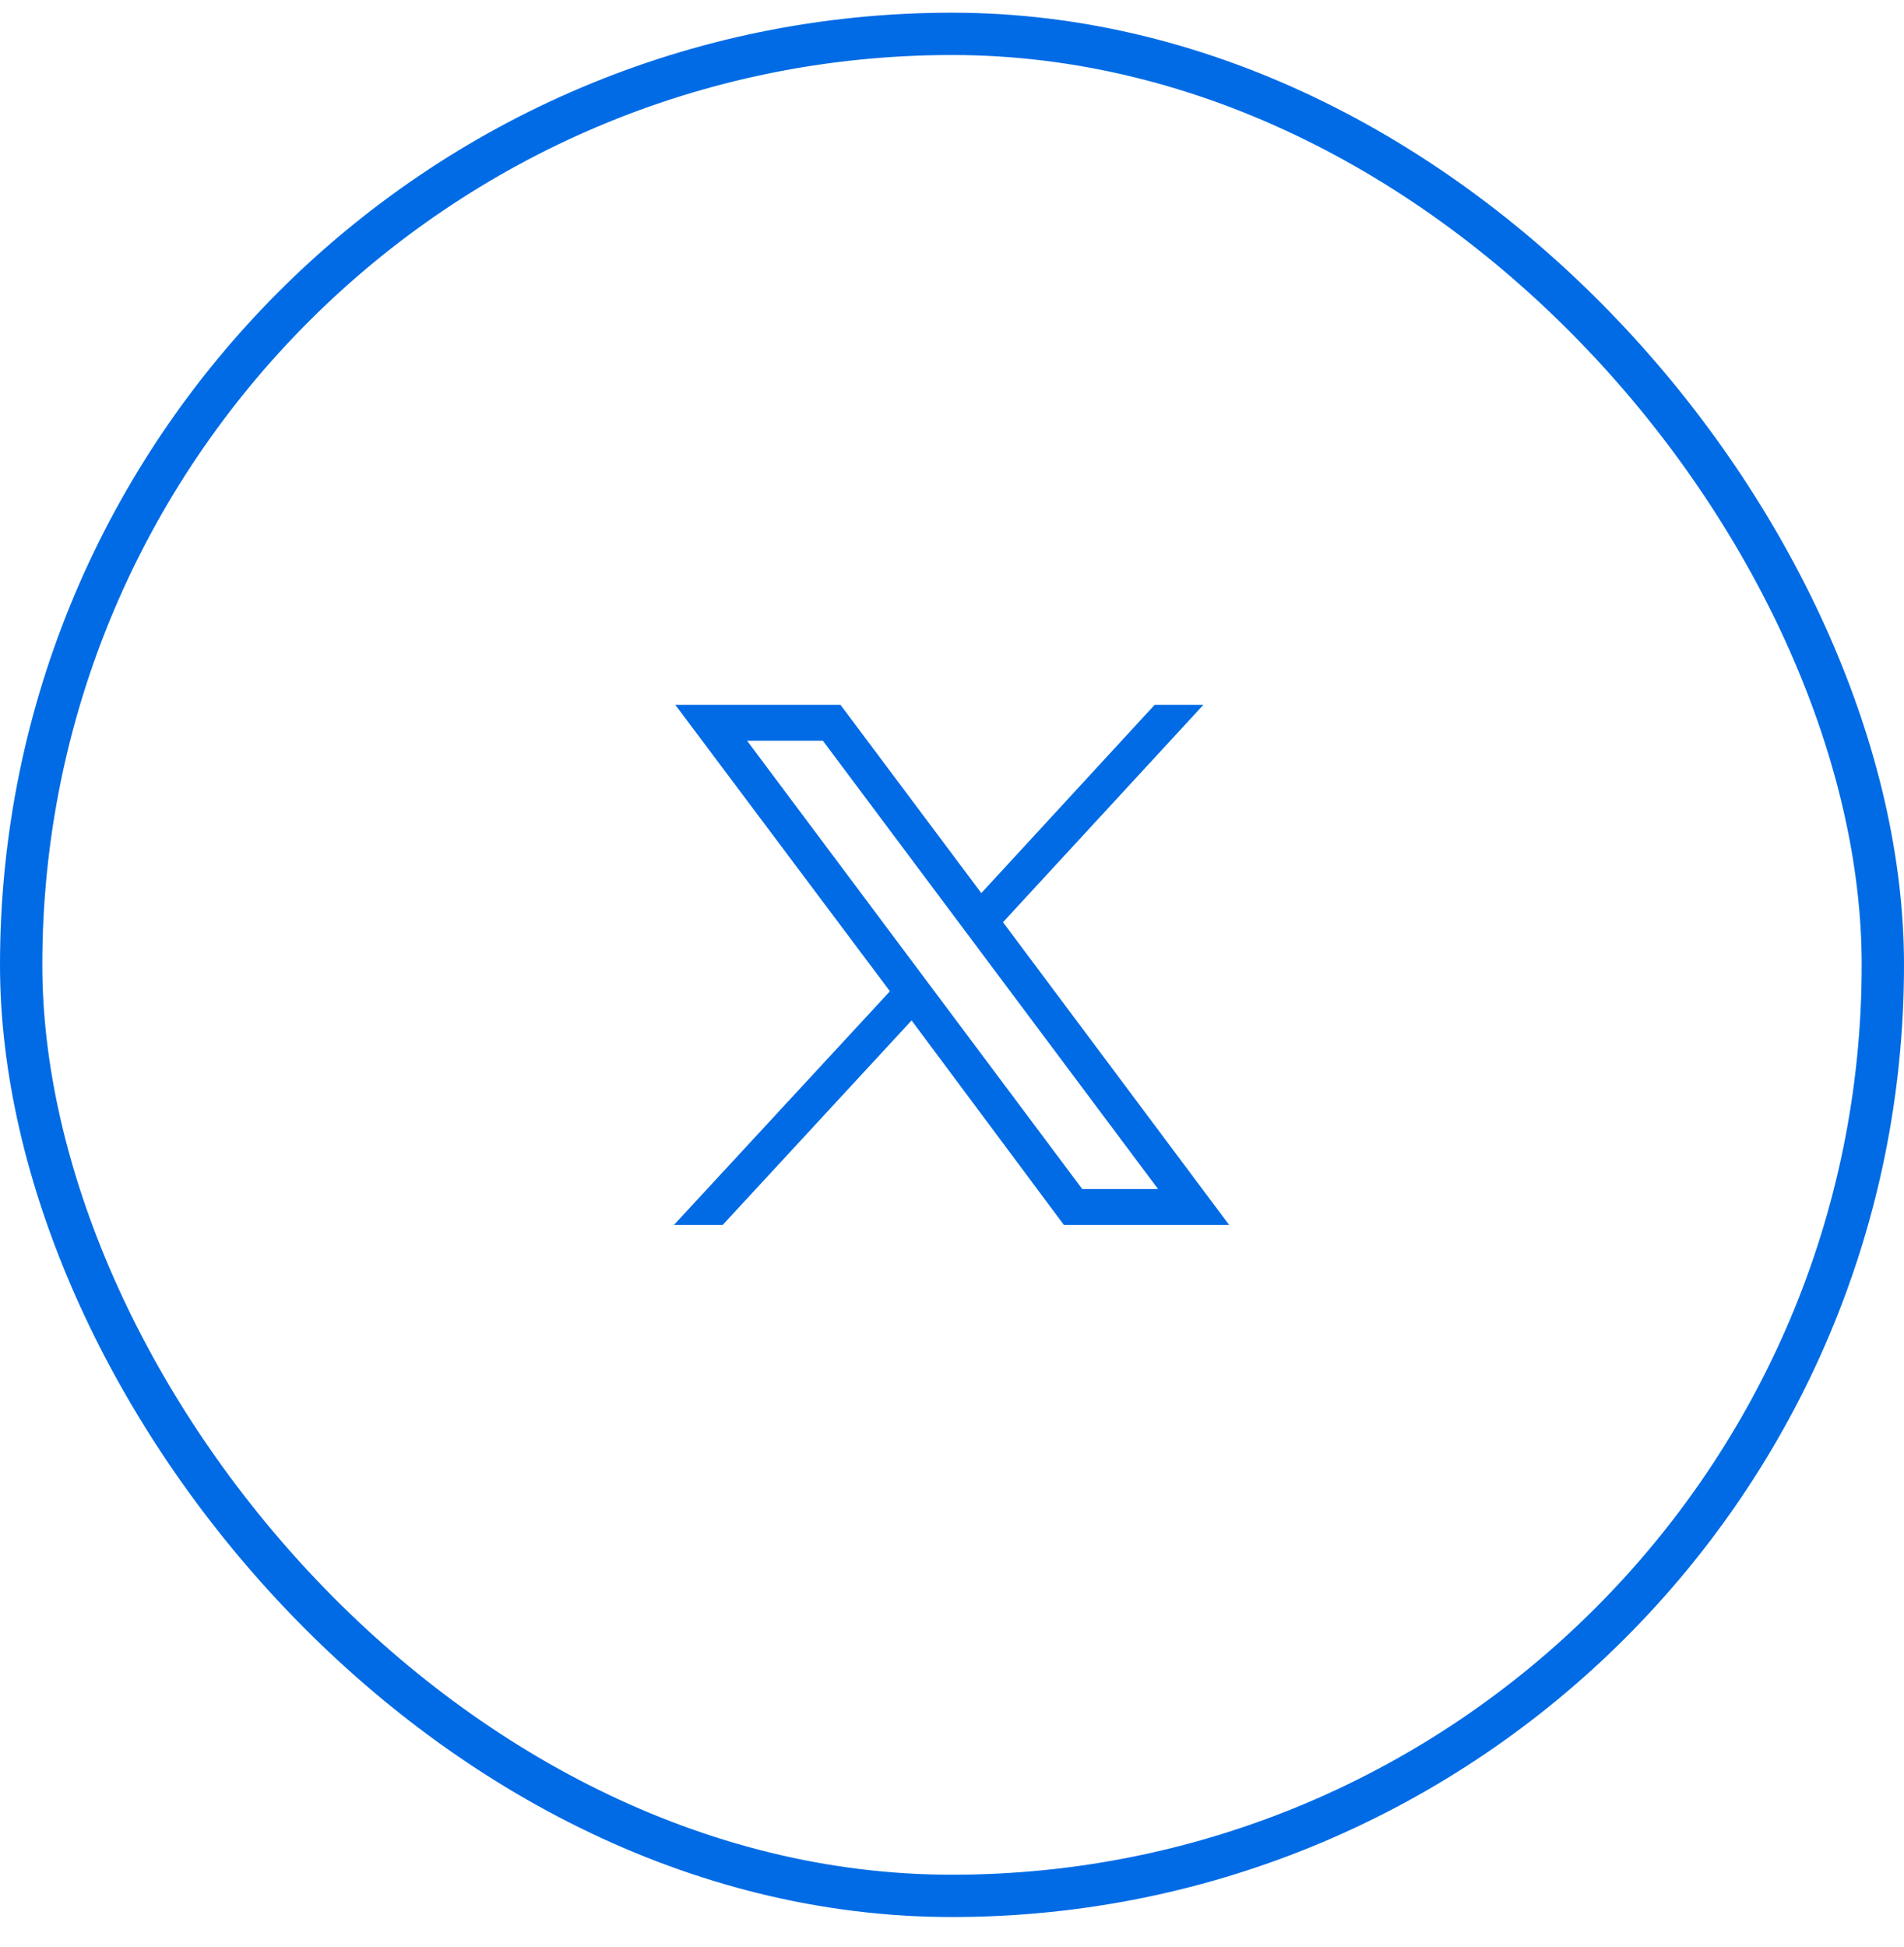
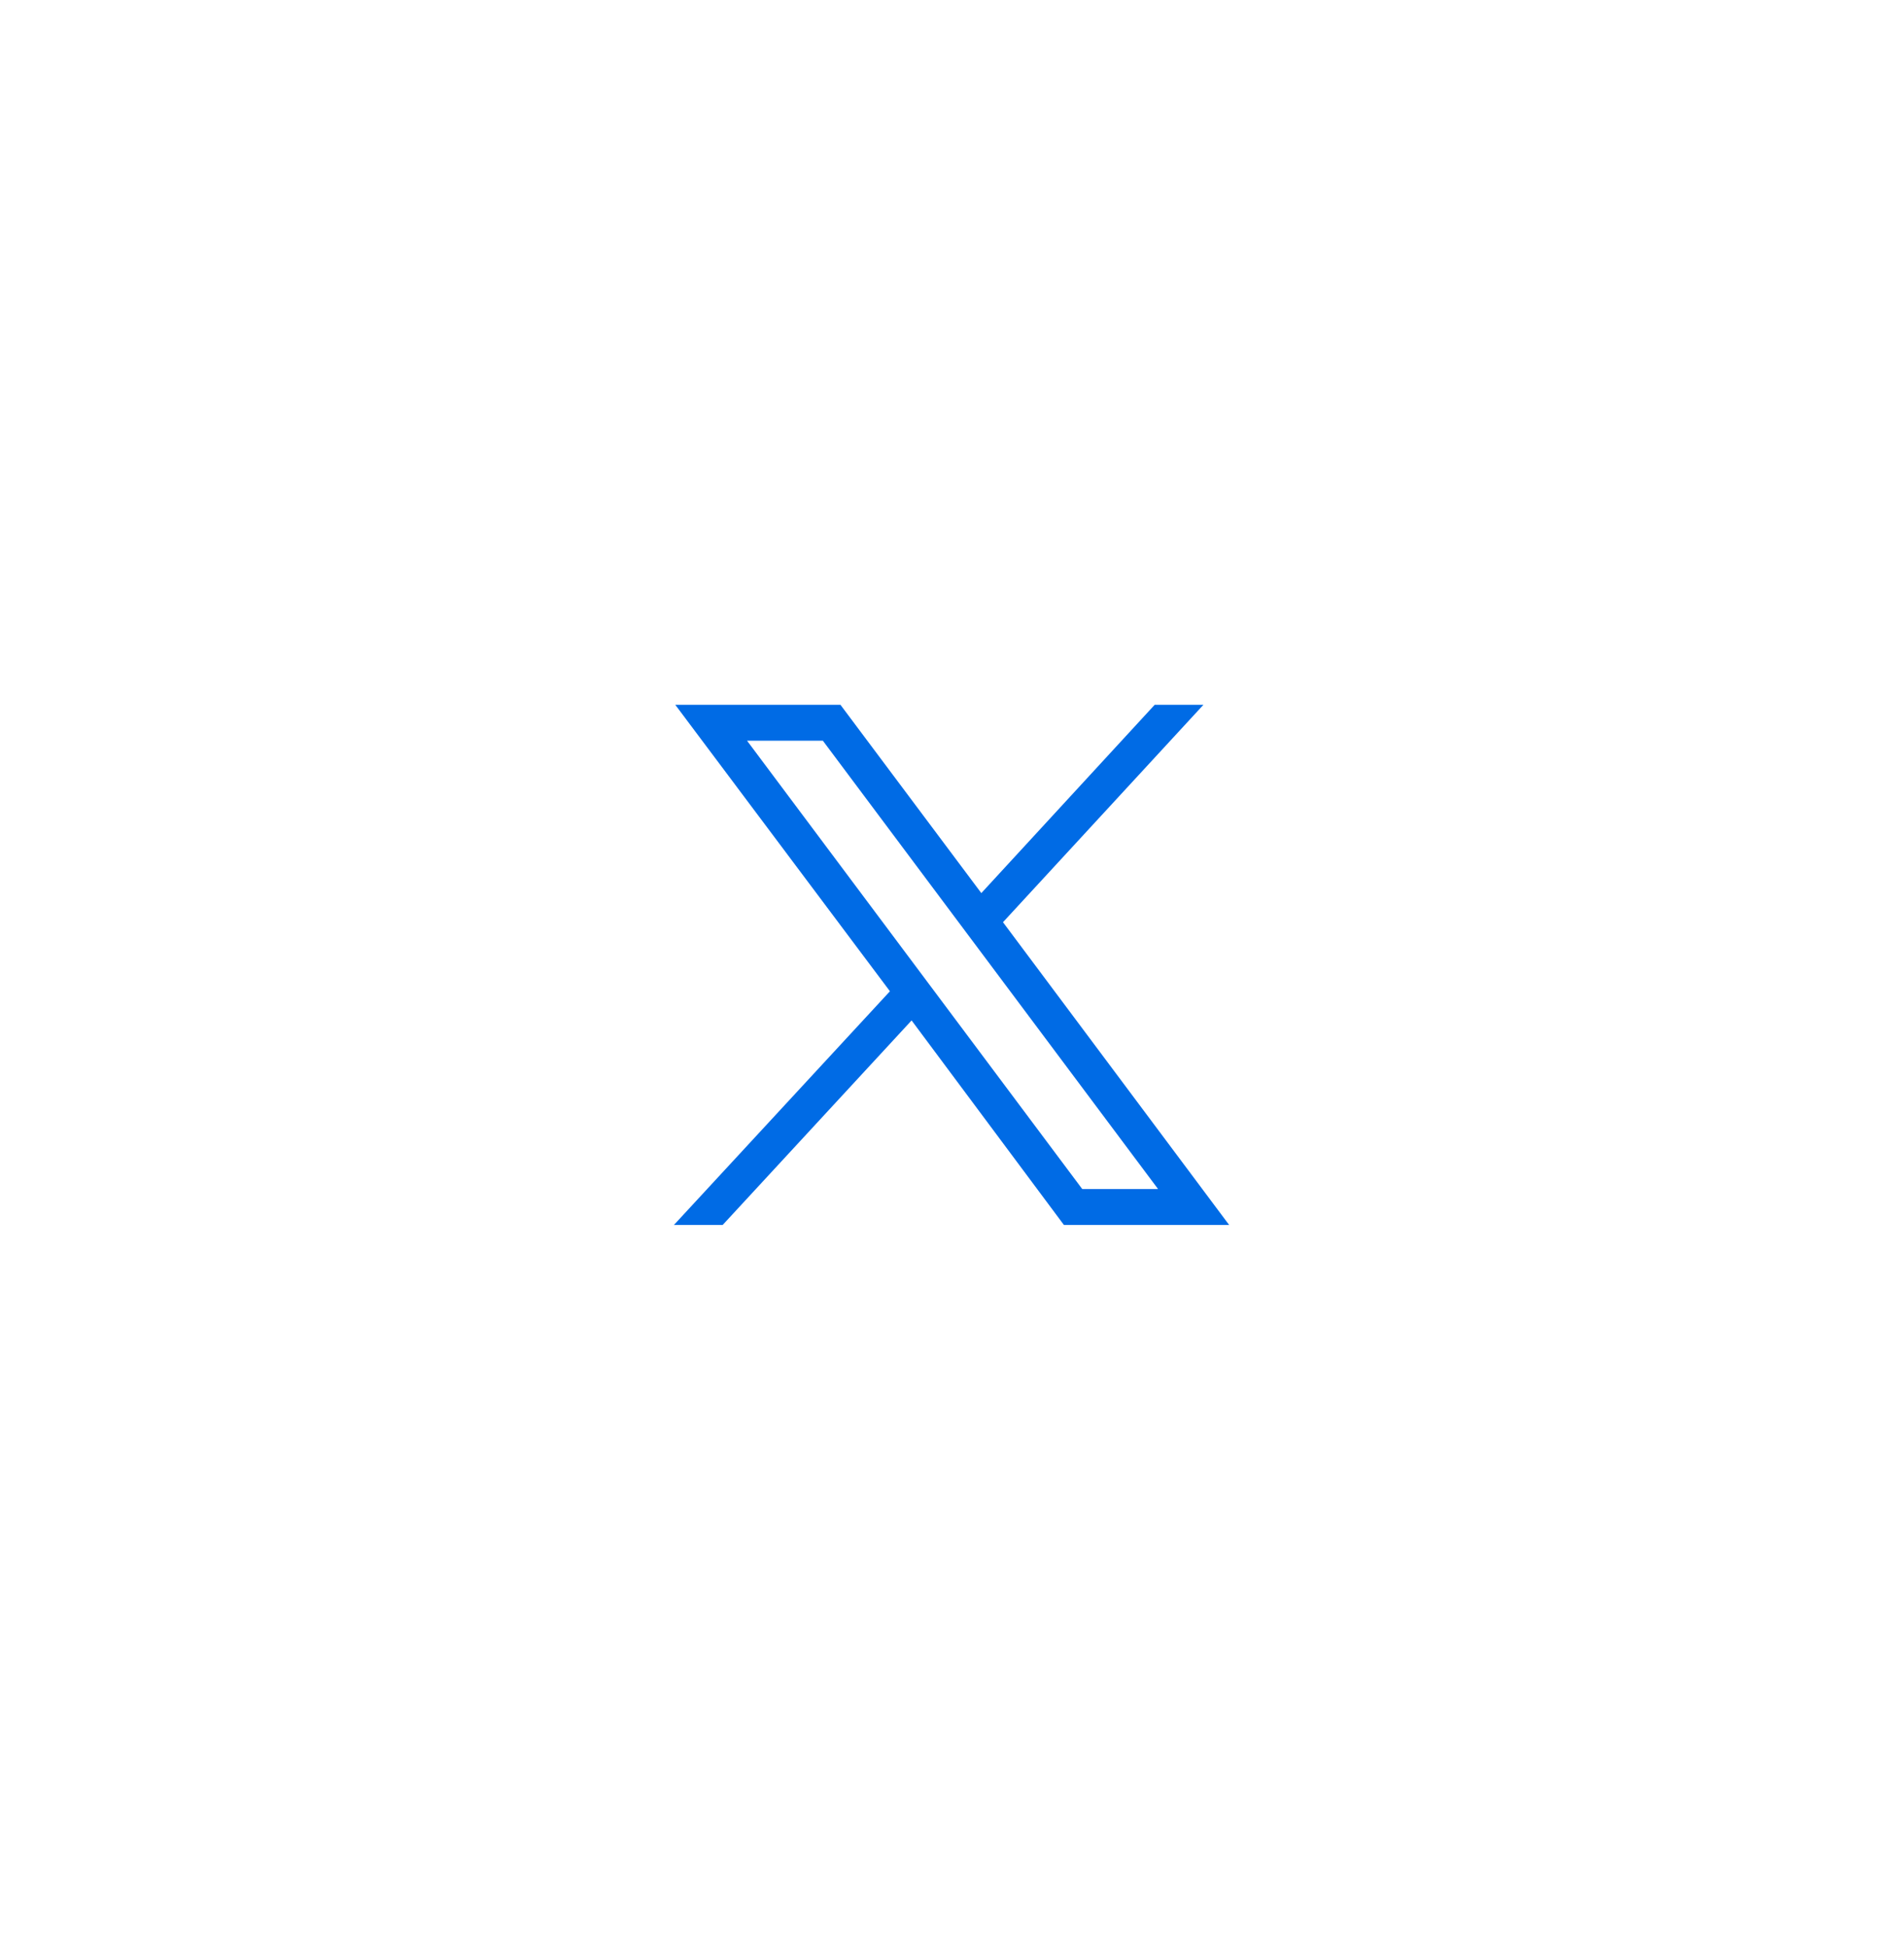
<svg xmlns="http://www.w3.org/2000/svg" width="45" height="46" viewBox="0 0 45 46" fill="none">
-   <rect x="0.5" y="0.8" width="44" height="44" rx="22" stroke="#006BE5" />
  <path d="M15.96 16.655L21.033 23.424L15.928 28.946H17.08L21.545 24.113L25.145 28.946H29.05L23.705 21.792L28.442 16.655H27.29L23.193 21.104L19.864 16.655H15.96ZM17.656 17.503H19.448L27.37 28.097H25.578L17.656 17.503Z" fill="#006BE5" />
</svg>